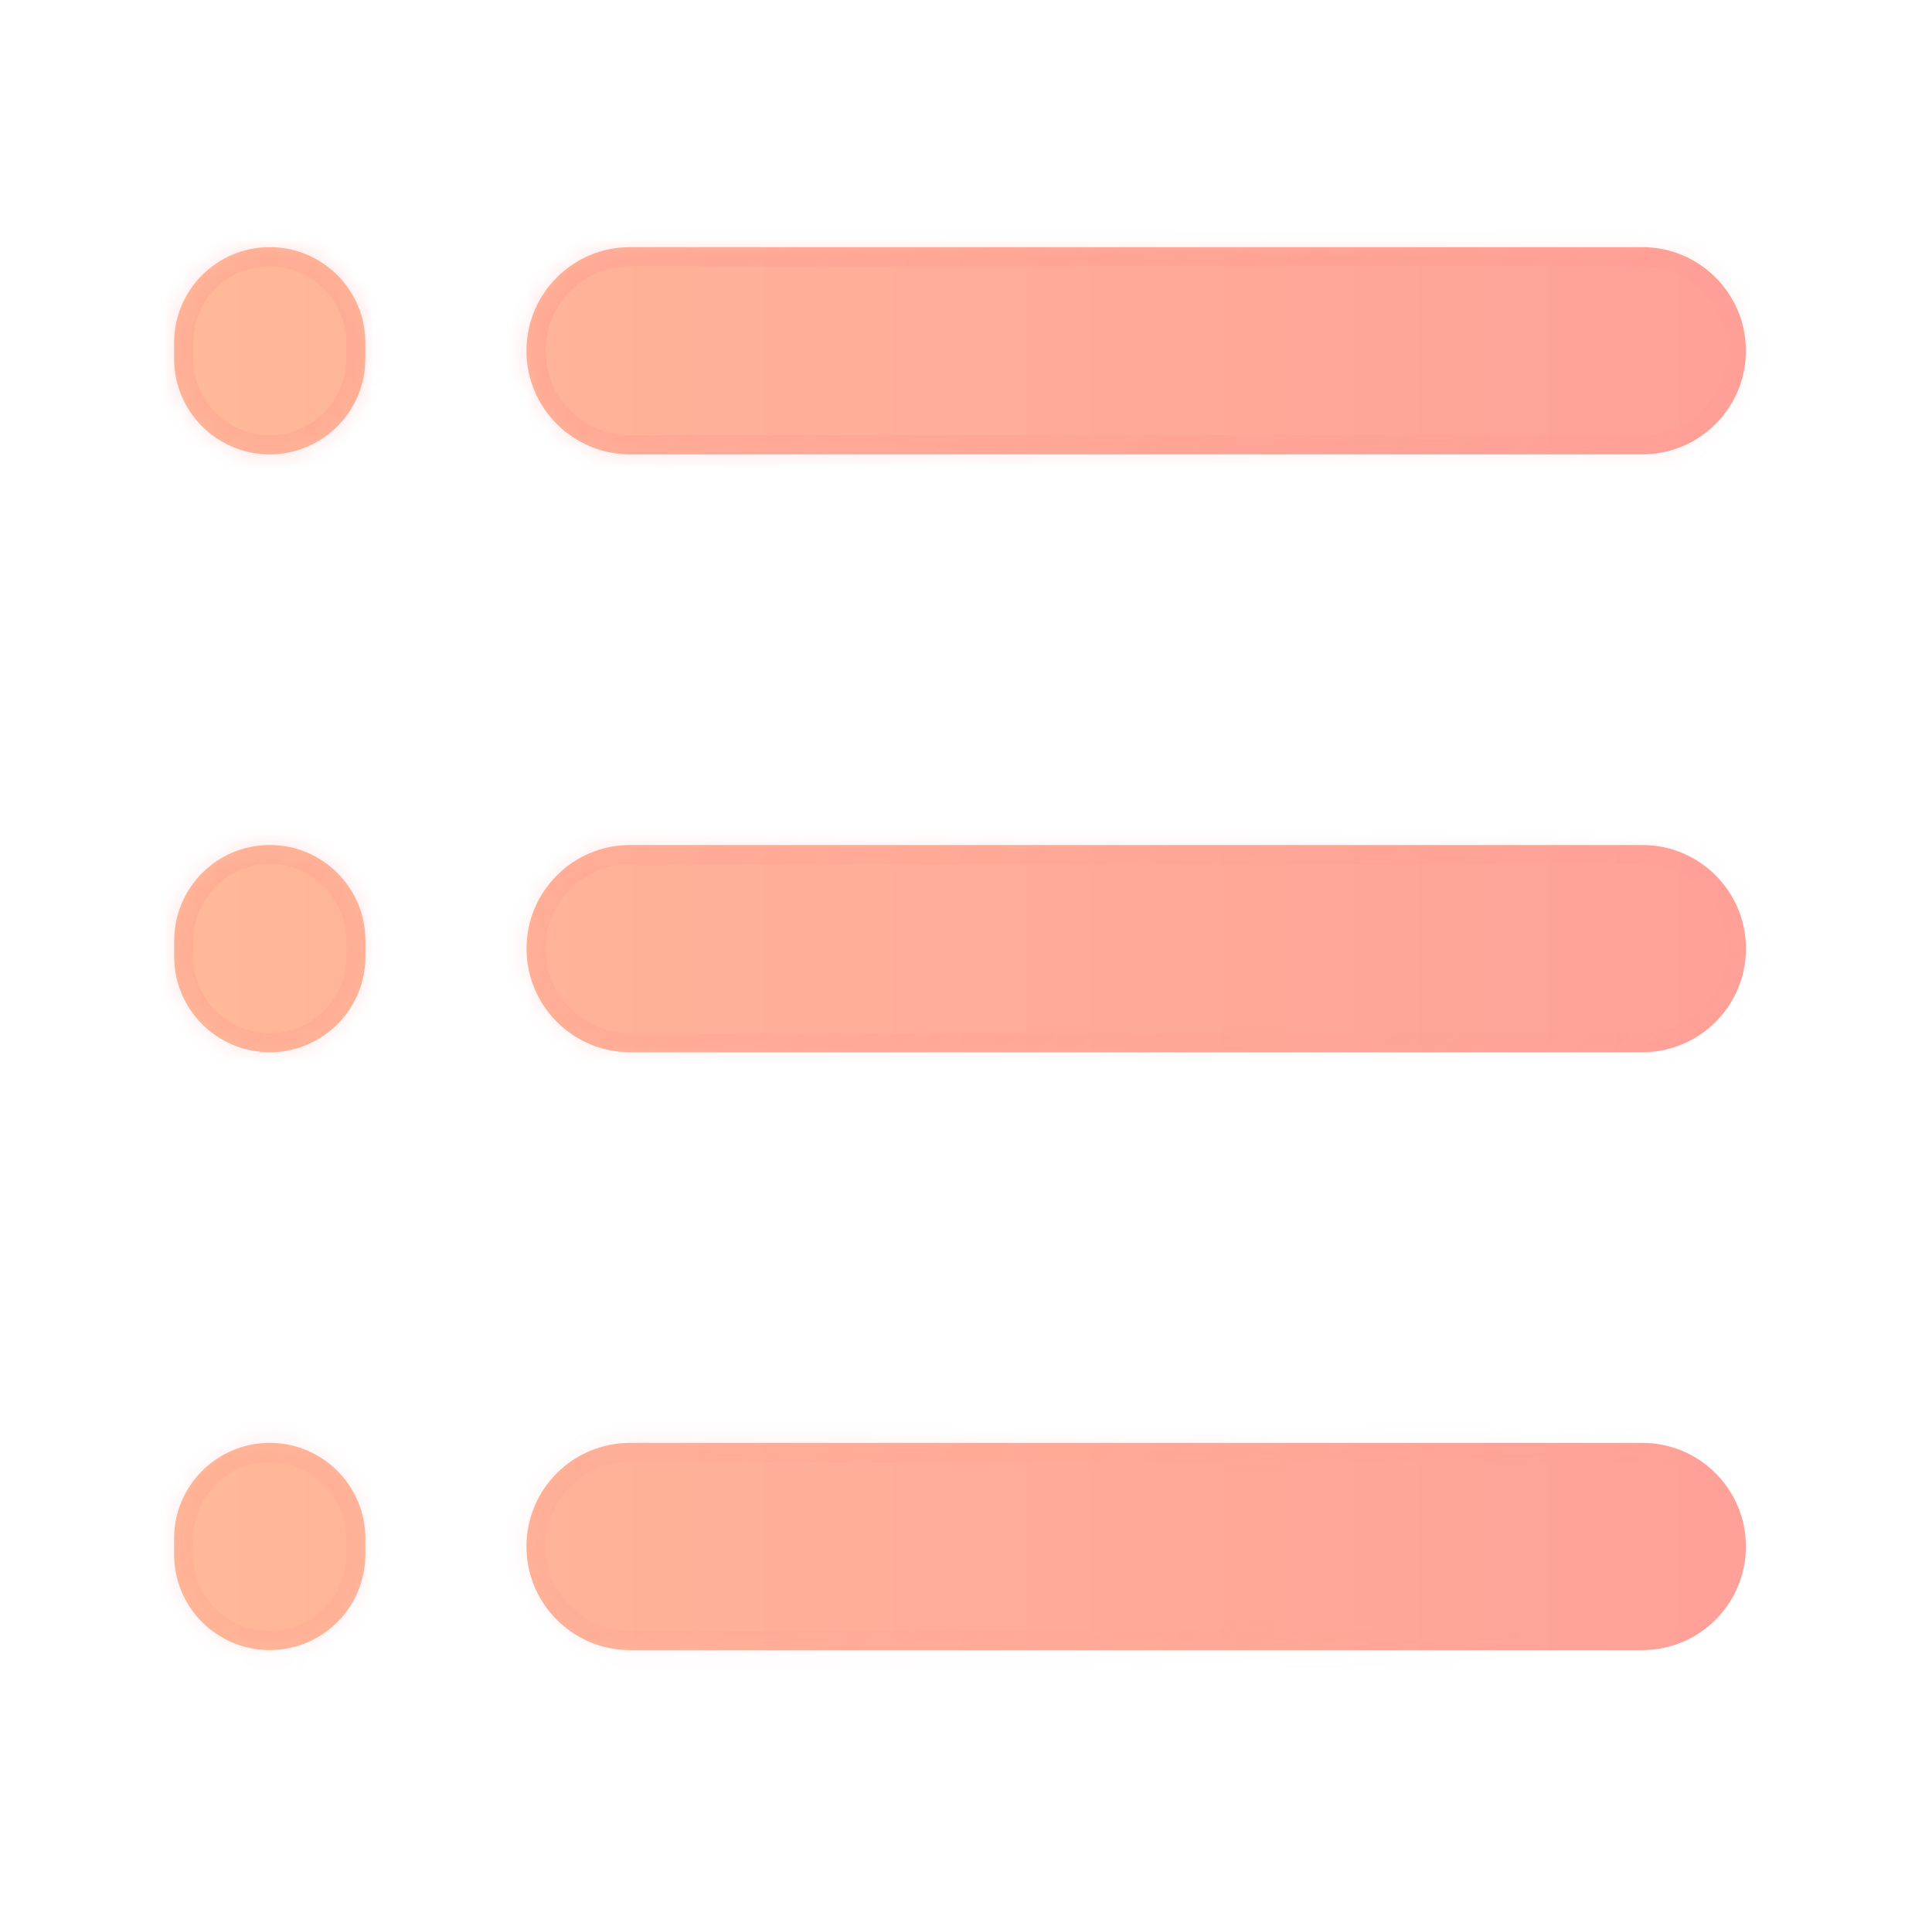
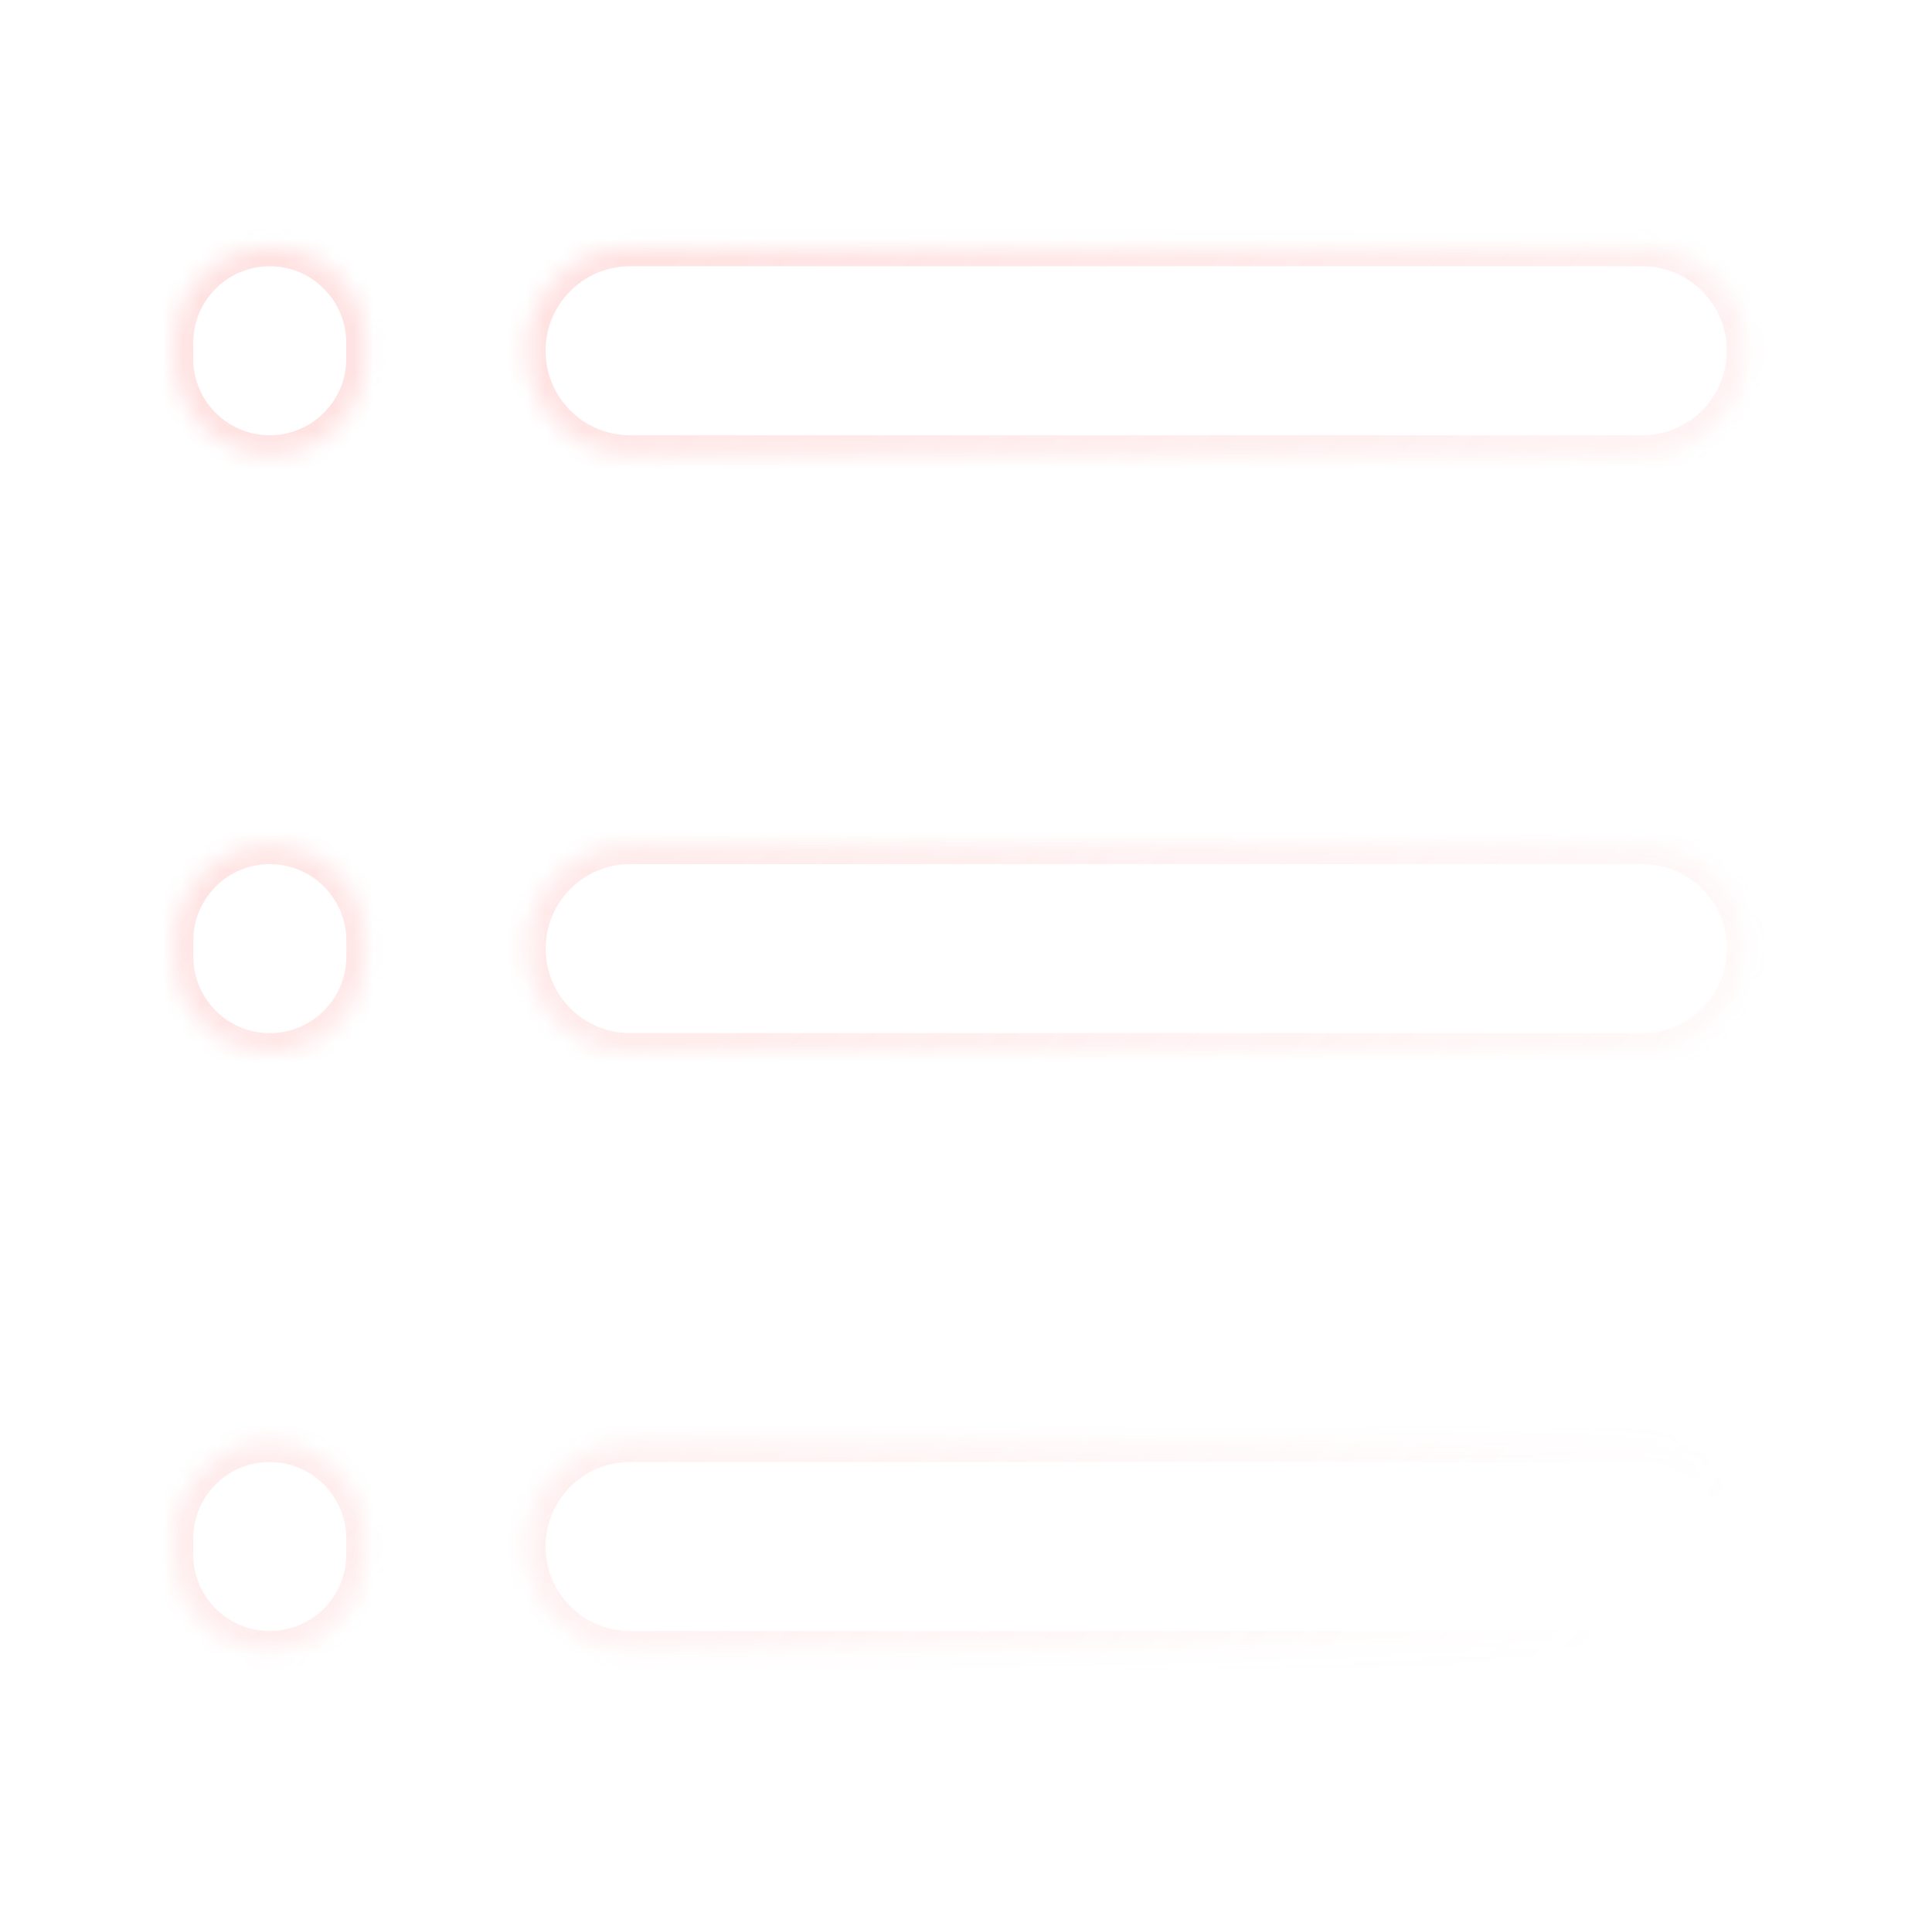
<svg xmlns="http://www.w3.org/2000/svg" width="101" height="100" viewBox="0 0 101 100" fill="none">
  <mask id="path-1-inside-1_259_2772" fill="white">
    <path d="M27.525 49.583C27.525 46.592 29.951 44.167 32.942 44.167L85.858 44.167C88.849 44.167 91.275 46.592 91.275 49.583C91.275 52.575 88.849 55 85.858 55H32.942C29.95 55 27.525 52.575 27.525 49.583ZM27.522 80.833C27.522 77.842 29.947 75.417 32.938 75.417H85.855C88.846 75.417 91.272 77.842 91.272 80.833C91.272 83.825 88.847 86.25 85.855 86.25H32.938C29.947 86.25 27.522 83.825 27.522 80.833ZM27.522 18.333C27.522 15.342 29.947 12.917 32.938 12.917H85.855C88.846 12.917 91.272 15.342 91.272 18.333C91.272 21.325 88.847 23.75 85.855 23.75L32.938 23.75C29.947 23.75 27.522 21.325 27.522 18.333ZM9.105 49.167C9.105 46.406 11.344 44.167 14.105 44.167C16.866 44.167 19.105 46.406 19.105 49.167V50C19.105 52.761 16.866 55 14.105 55C11.344 55 9.105 52.761 9.105 50V49.167ZM9.101 80.417C9.101 77.656 11.34 75.417 14.101 75.417C16.863 75.417 19.101 77.656 19.101 80.417V81.25C19.101 84.011 16.863 86.25 14.101 86.25C11.34 86.25 9.101 84.011 9.101 81.25V80.417ZM9.101 17.917C9.101 15.156 11.34 12.917 14.101 12.917C16.863 12.917 19.101 15.156 19.101 17.917V18.75C19.101 21.511 16.863 23.75 14.101 23.75C11.34 23.75 9.101 21.511 9.101 18.75V17.917Z" />
  </mask>
-   <path d="M27.525 49.583C27.525 46.592 29.951 44.167 32.942 44.167L85.858 44.167C88.849 44.167 91.275 46.592 91.275 49.583C91.275 52.575 88.849 55 85.858 55H32.942C29.95 55 27.525 52.575 27.525 49.583ZM27.522 80.833C27.522 77.842 29.947 75.417 32.938 75.417H85.855C88.846 75.417 91.272 77.842 91.272 80.833C91.272 83.825 88.847 86.25 85.855 86.25H32.938C29.947 86.25 27.522 83.825 27.522 80.833ZM27.522 18.333C27.522 15.342 29.947 12.917 32.938 12.917H85.855C88.846 12.917 91.272 15.342 91.272 18.333C91.272 21.325 88.847 23.75 85.855 23.75L32.938 23.75C29.947 23.75 27.522 21.325 27.522 18.333ZM9.105 49.167C9.105 46.406 11.344 44.167 14.105 44.167C16.866 44.167 19.105 46.406 19.105 49.167V50C19.105 52.761 16.866 55 14.105 55C11.344 55 9.105 52.761 9.105 50V49.167ZM9.101 80.417C9.101 77.656 11.34 75.417 14.101 75.417C16.863 75.417 19.101 77.656 19.101 80.417V81.25C19.101 84.011 16.863 86.25 14.101 86.25C11.34 86.25 9.101 84.011 9.101 81.25V80.417ZM9.101 17.917C9.101 15.156 11.34 12.917 14.101 12.917C16.863 12.917 19.101 15.156 19.101 17.917V18.75C19.101 21.511 16.863 23.75 14.101 23.75C11.34 23.75 9.101 21.511 9.101 18.75V17.917Z" fill="url(#paint0_linear_259_2772)" />
-   <path d="M27.525 49.583L26.525 49.583V49.583H27.525ZM91.275 49.583H92.275V49.583L91.275 49.583ZM27.522 80.833L26.522 80.833V80.833H27.522ZM32.938 75.417V74.417H32.938L32.938 75.417ZM85.855 75.417L85.855 74.417H85.855V75.417ZM91.272 80.833H92.272V80.833L91.272 80.833ZM85.855 86.25V87.25H85.855L85.855 86.25ZM32.938 86.25L32.938 87.25H32.938V86.25ZM27.522 18.333L26.522 18.333V18.333H27.522ZM32.938 12.917V11.917H32.938L32.938 12.917ZM85.855 12.917L85.855 11.917H85.855V12.917ZM91.272 18.333H92.272V18.333L91.272 18.333ZM85.855 23.75V24.75H85.855L85.855 23.75ZM32.938 23.75L32.938 24.75H32.938V23.75ZM14.105 44.167L14.105 43.167H14.105V44.167ZM14.105 55V56H14.105L14.105 55ZM14.101 12.917V11.917V12.917ZM14.101 23.75V24.75V23.75ZM27.525 49.583L28.525 49.583C28.525 47.144 30.503 45.167 32.942 45.167V44.167V43.167C29.398 43.167 26.525 46.039 26.525 49.583L27.525 49.583ZM32.942 44.167V45.167L85.858 45.167V44.167V43.167L32.942 43.167V44.167ZM85.858 44.167V45.167C88.297 45.167 90.275 47.144 90.275 49.583L91.275 49.583L92.275 49.583C92.275 46.039 89.401 43.167 85.858 43.167V44.167ZM91.275 49.583H90.275C90.275 52.022 88.297 54 85.858 54V55V56C89.402 56 92.275 53.127 92.275 49.583H91.275ZM85.858 55V54L32.942 54V55V56H85.858V55ZM32.942 55V54C30.503 54 28.525 52.022 28.525 49.583H27.525H26.525C26.525 53.127 29.398 56 32.942 56V55ZM27.522 80.833L28.522 80.833C28.522 78.394 30.499 76.417 32.938 76.417L32.938 75.417L32.938 74.417C29.394 74.417 26.522 77.289 26.522 80.833L27.522 80.833ZM32.938 75.417V76.417H85.855V75.417V74.417H32.938V75.417ZM85.855 75.417L85.855 76.417C88.294 76.417 90.272 78.394 90.272 80.833L91.272 80.833L92.272 80.833C92.272 77.289 89.398 74.417 85.855 74.417L85.855 75.417ZM91.272 80.833H90.272C90.272 83.272 88.294 85.25 85.855 85.25L85.855 86.25L85.855 87.25C89.399 87.25 92.272 84.377 92.272 80.833H91.272ZM85.855 86.25V85.25H32.938V86.25V87.25H85.855V86.25ZM32.938 86.25L32.938 85.25C30.499 85.25 28.522 83.272 28.522 80.833H27.522H26.522C26.522 84.377 29.394 87.25 32.938 87.25L32.938 86.25ZM27.522 18.333L28.522 18.333C28.522 15.894 30.499 13.917 32.938 13.917L32.938 12.917L32.938 11.917C29.394 11.917 26.522 14.789 26.522 18.333L27.522 18.333ZM32.938 12.917V13.917H85.855V12.917V11.917H32.938V12.917ZM85.855 12.917L85.855 13.917C88.294 13.917 90.272 15.894 90.272 18.333L91.272 18.333L92.272 18.333C92.272 14.789 89.398 11.917 85.855 11.917L85.855 12.917ZM91.272 18.333H90.272C90.272 20.772 88.294 22.75 85.855 22.75L85.855 23.75L85.855 24.75C89.399 24.75 92.272 21.877 92.272 18.333H91.272ZM85.855 23.75V22.75L32.938 22.75V23.75V24.75L85.855 24.75V23.75ZM32.938 23.75L32.938 22.75C30.499 22.75 28.522 20.772 28.522 18.333H27.522H26.522C26.522 21.877 29.394 24.75 32.938 24.75L32.938 23.75ZM9.105 49.167H10.105C10.105 46.958 11.896 45.167 14.105 45.167V44.167V43.167C10.791 43.167 8.105 45.853 8.105 49.167H9.105ZM14.105 44.167L14.105 45.167C16.314 45.167 18.105 46.958 18.105 49.167H19.105H20.105C20.105 45.853 17.418 43.167 14.105 43.167L14.105 44.167ZM19.105 49.167H18.105V50H19.105H20.105V49.167H19.105ZM19.105 50H18.105C18.105 52.209 16.314 54 14.105 54L14.105 55L14.105 56C17.418 56 20.105 53.314 20.105 50H19.105ZM14.105 55V54C11.896 54 10.105 52.209 10.105 50H9.105H8.105C8.105 53.314 10.791 56 14.105 56V55ZM9.105 50H10.105V49.167H9.105H8.105V50H9.105ZM9.101 80.417H10.101C10.101 78.208 11.892 76.417 14.101 76.417V75.417V74.417C10.787 74.417 8.101 77.103 8.101 80.417H9.101ZM14.101 75.417V76.417C16.31 76.417 18.101 78.208 18.101 80.417H19.101H20.101C20.101 77.103 17.415 74.417 14.101 74.417V75.417ZM19.101 80.417H18.101V81.25H19.101H20.101V80.417H19.101ZM19.101 81.25H18.101C18.101 83.459 16.31 85.25 14.101 85.25V86.25V87.25C17.415 87.25 20.101 84.564 20.101 81.25H19.101ZM14.101 86.25V85.25C11.892 85.25 10.101 83.459 10.101 81.25H9.101H8.101C8.101 84.564 10.787 87.25 14.101 87.25V86.25ZM9.101 81.25H10.101V80.417H9.101H8.101V81.25H9.101ZM9.101 17.917H10.101C10.101 15.708 11.892 13.917 14.101 13.917V12.917V11.917C10.787 11.917 8.101 14.603 8.101 17.917H9.101ZM14.101 12.917V13.917C16.31 13.917 18.101 15.708 18.101 17.917H19.101H20.101C20.101 14.603 17.415 11.917 14.101 11.917V12.917ZM19.101 17.917H18.101V18.75H19.101H20.101V17.917H19.101ZM19.101 18.75H18.101C18.101 20.959 16.31 22.75 14.101 22.75V23.75V24.75C17.415 24.75 20.101 22.064 20.101 18.75H19.101ZM14.101 23.75V22.75C11.892 22.75 10.101 20.959 10.101 18.75H9.101H8.101C8.101 22.064 10.787 24.75 14.101 24.75V23.75ZM9.101 18.75H10.101V17.917H9.101H8.101V18.75H9.101Z" fill="url(#paint1_linear_259_2772)" fill-opacity="0.25" mask="url(#path-1-inside-1_259_2772)" />
+   <path d="M27.525 49.583L26.525 49.583V49.583H27.525ZM91.275 49.583H92.275V49.583L91.275 49.583ZM27.522 80.833L26.522 80.833V80.833H27.522ZM32.938 75.417V74.417H32.938L32.938 75.417ZM85.855 75.417L85.855 74.417H85.855V75.417ZM91.272 80.833H92.272V80.833L91.272 80.833ZM85.855 86.25V87.25H85.855L85.855 86.25ZM32.938 86.25L32.938 87.25H32.938V86.25ZM27.522 18.333L26.522 18.333V18.333H27.522ZM32.938 12.917V11.917H32.938L32.938 12.917ZM85.855 12.917L85.855 11.917H85.855V12.917ZM91.272 18.333H92.272V18.333L91.272 18.333ZM85.855 23.75V24.75H85.855L85.855 23.75ZM32.938 23.75L32.938 24.75H32.938V23.75ZM14.105 44.167L14.105 43.167H14.105V44.167ZM14.105 55V56H14.105L14.105 55ZM14.101 12.917V11.917V12.917ZM14.101 23.75V24.75V23.75ZM27.525 49.583L28.525 49.583C28.525 47.144 30.503 45.167 32.942 45.167V44.167V43.167C29.398 43.167 26.525 46.039 26.525 49.583L27.525 49.583ZM32.942 44.167V45.167L85.858 45.167V44.167V43.167L32.942 43.167V44.167ZM85.858 44.167V45.167C88.297 45.167 90.275 47.144 90.275 49.583L91.275 49.583L92.275 49.583C92.275 46.039 89.401 43.167 85.858 43.167V44.167ZM91.275 49.583H90.275C90.275 52.022 88.297 54 85.858 54V55V56C89.402 56 92.275 53.127 92.275 49.583H91.275ZM85.858 55V54L32.942 54V55V56H85.858V55ZM32.942 55V54C30.503 54 28.525 52.022 28.525 49.583H27.525H26.525C26.525 53.127 29.398 56 32.942 56V55ZM27.522 80.833L28.522 80.833C28.522 78.394 30.499 76.417 32.938 76.417L32.938 75.417L32.938 74.417C29.394 74.417 26.522 77.289 26.522 80.833L27.522 80.833ZM32.938 75.417V76.417H85.855V75.417V74.417H32.938V75.417ZM85.855 75.417L85.855 76.417C88.294 76.417 90.272 78.394 90.272 80.833L91.272 80.833L92.272 80.833C92.272 77.289 89.398 74.417 85.855 74.417L85.855 75.417ZM91.272 80.833H90.272C90.272 83.272 88.294 85.25 85.855 85.25L85.855 86.25L85.855 87.25C89.399 87.25 92.272 84.377 92.272 80.833H91.272ZV85.25H32.938V86.25V87.25H85.855V86.25ZM32.938 86.25L32.938 85.25C30.499 85.25 28.522 83.272 28.522 80.833H27.522H26.522C26.522 84.377 29.394 87.25 32.938 87.25L32.938 86.25ZM27.522 18.333L28.522 18.333C28.522 15.894 30.499 13.917 32.938 13.917L32.938 12.917L32.938 11.917C29.394 11.917 26.522 14.789 26.522 18.333L27.522 18.333ZM32.938 12.917V13.917H85.855V12.917V11.917H32.938V12.917ZM85.855 12.917L85.855 13.917C88.294 13.917 90.272 15.894 90.272 18.333L91.272 18.333L92.272 18.333C92.272 14.789 89.398 11.917 85.855 11.917L85.855 12.917ZM91.272 18.333H90.272C90.272 20.772 88.294 22.75 85.855 22.75L85.855 23.75L85.855 24.75C89.399 24.75 92.272 21.877 92.272 18.333H91.272ZM85.855 23.75V22.75L32.938 22.75V23.75V24.75L85.855 24.75V23.75ZM32.938 23.75L32.938 22.75C30.499 22.75 28.522 20.772 28.522 18.333H27.522H26.522C26.522 21.877 29.394 24.75 32.938 24.75L32.938 23.75ZM9.105 49.167H10.105C10.105 46.958 11.896 45.167 14.105 45.167V44.167V43.167C10.791 43.167 8.105 45.853 8.105 49.167H9.105ZM14.105 44.167L14.105 45.167C16.314 45.167 18.105 46.958 18.105 49.167H19.105H20.105C20.105 45.853 17.418 43.167 14.105 43.167L14.105 44.167ZM19.105 49.167H18.105V50H19.105H20.105V49.167H19.105ZM19.105 50H18.105C18.105 52.209 16.314 54 14.105 54L14.105 55L14.105 56C17.418 56 20.105 53.314 20.105 50H19.105ZM14.105 55V54C11.896 54 10.105 52.209 10.105 50H9.105H8.105C8.105 53.314 10.791 56 14.105 56V55ZM9.105 50H10.105V49.167H9.105H8.105V50H9.105ZM9.101 80.417H10.101C10.101 78.208 11.892 76.417 14.101 76.417V75.417V74.417C10.787 74.417 8.101 77.103 8.101 80.417H9.101ZM14.101 75.417V76.417C16.31 76.417 18.101 78.208 18.101 80.417H19.101H20.101C20.101 77.103 17.415 74.417 14.101 74.417V75.417ZM19.101 80.417H18.101V81.25H19.101H20.101V80.417H19.101ZM19.101 81.25H18.101C18.101 83.459 16.31 85.25 14.101 85.25V86.25V87.25C17.415 87.25 20.101 84.564 20.101 81.25H19.101ZM14.101 86.25V85.25C11.892 85.25 10.101 83.459 10.101 81.25H9.101H8.101C8.101 84.564 10.787 87.25 14.101 87.25V86.25ZM9.101 81.25H10.101V80.417H9.101H8.101V81.25H9.101ZM9.101 17.917H10.101C10.101 15.708 11.892 13.917 14.101 13.917V12.917V11.917C10.787 11.917 8.101 14.603 8.101 17.917H9.101ZM14.101 12.917V13.917C16.31 13.917 18.101 15.708 18.101 17.917H19.101H20.101C20.101 14.603 17.415 11.917 14.101 11.917V12.917ZM19.101 17.917H18.101V18.75H19.101H20.101V17.917H19.101ZM19.101 18.75H18.101C18.101 20.959 16.31 22.75 14.101 22.75V23.75V24.75C17.415 24.75 20.101 22.064 20.101 18.75H19.101ZM14.101 23.75V22.75C11.892 22.75 10.101 20.959 10.101 18.75H9.101H8.101C8.101 22.064 10.787 24.75 14.101 24.75V23.75ZM9.101 18.75H10.101V17.917H9.101H8.101V18.75H9.101Z" fill="url(#paint1_linear_259_2772)" fill-opacity="0.25" mask="url(#path-1-inside-1_259_2772)" />
  <defs>
    <linearGradient id="paint0_linear_259_2772" x1="9.101" y1="49.584" x2="91.275" y2="49.584" gradientUnits="userSpaceOnUse">
      <stop stop-color="#FF7332" stop-opacity="0.5" />
      <stop offset="1" stop-color="#FF4332" stop-opacity="0.5" />
    </linearGradient>
    <linearGradient id="paint1_linear_259_2772" x1="16.799" y1="27.433" x2="82.601" y2="87.051" gradientUnits="userSpaceOnUse">
      <stop stop-color="#FF8B8B" />
      <stop offset="1" stop-color="#FF8B8B" stop-opacity="0" />
    </linearGradient>
  </defs>
</svg>